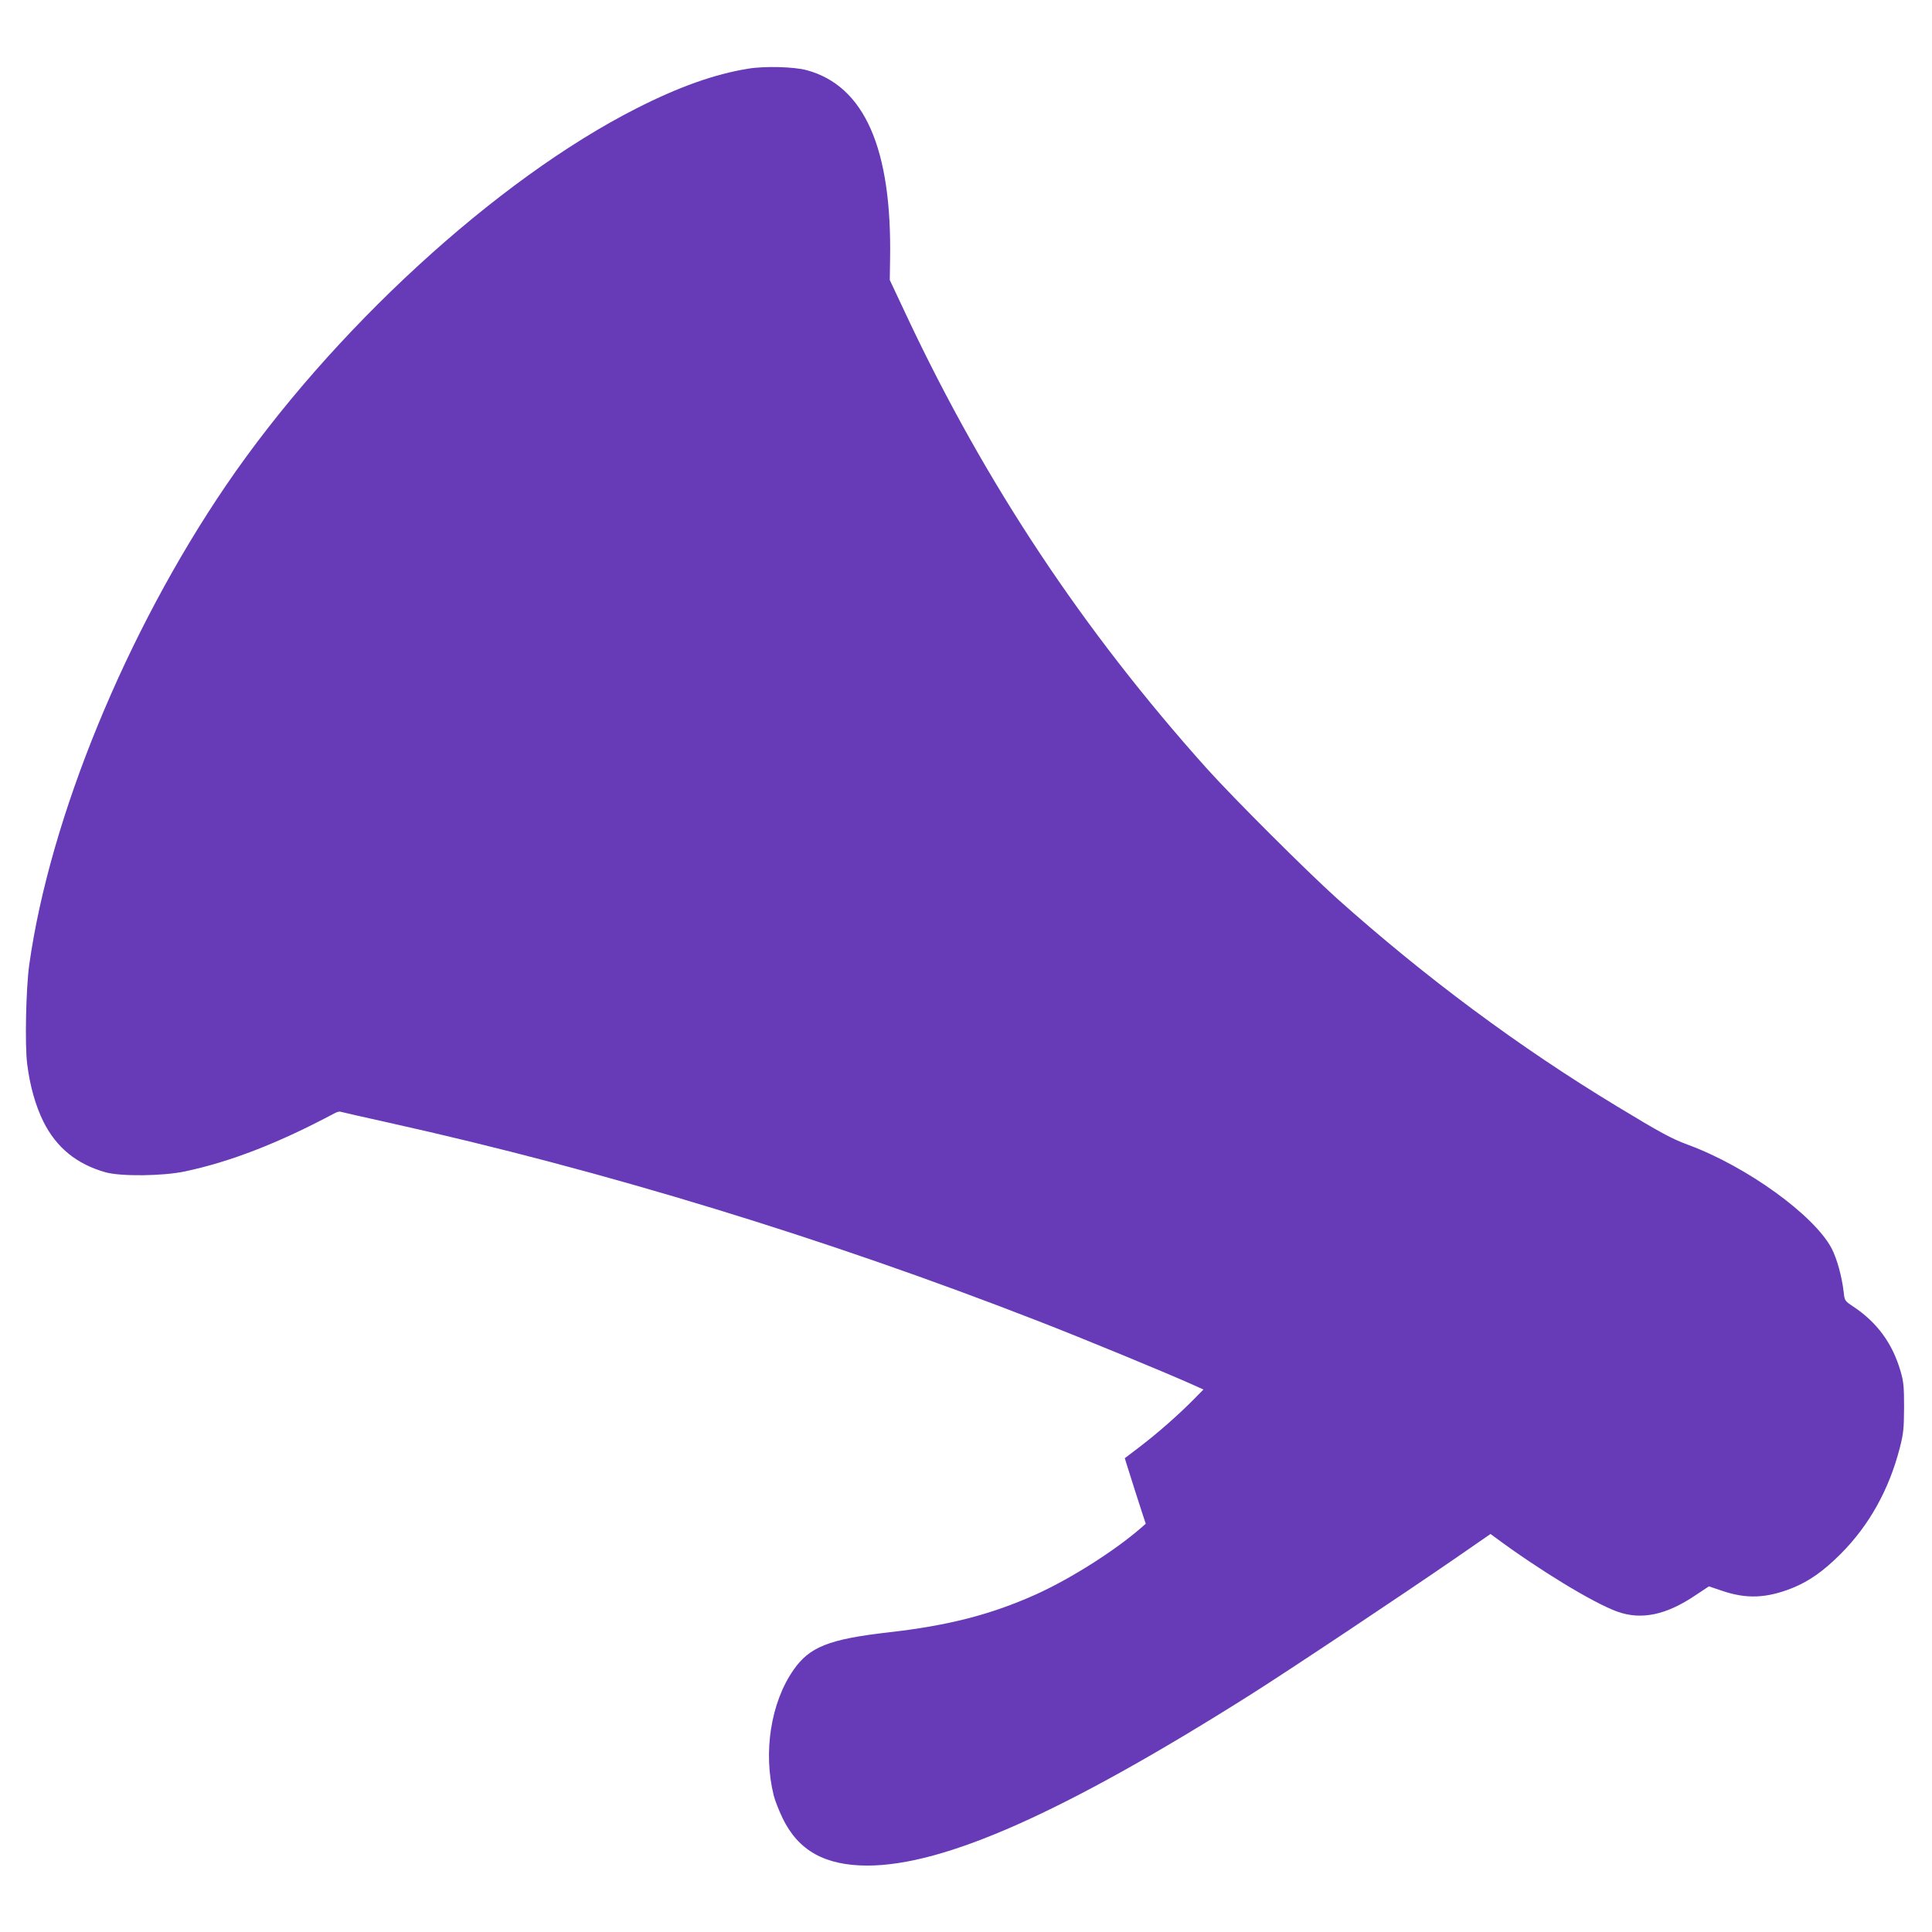
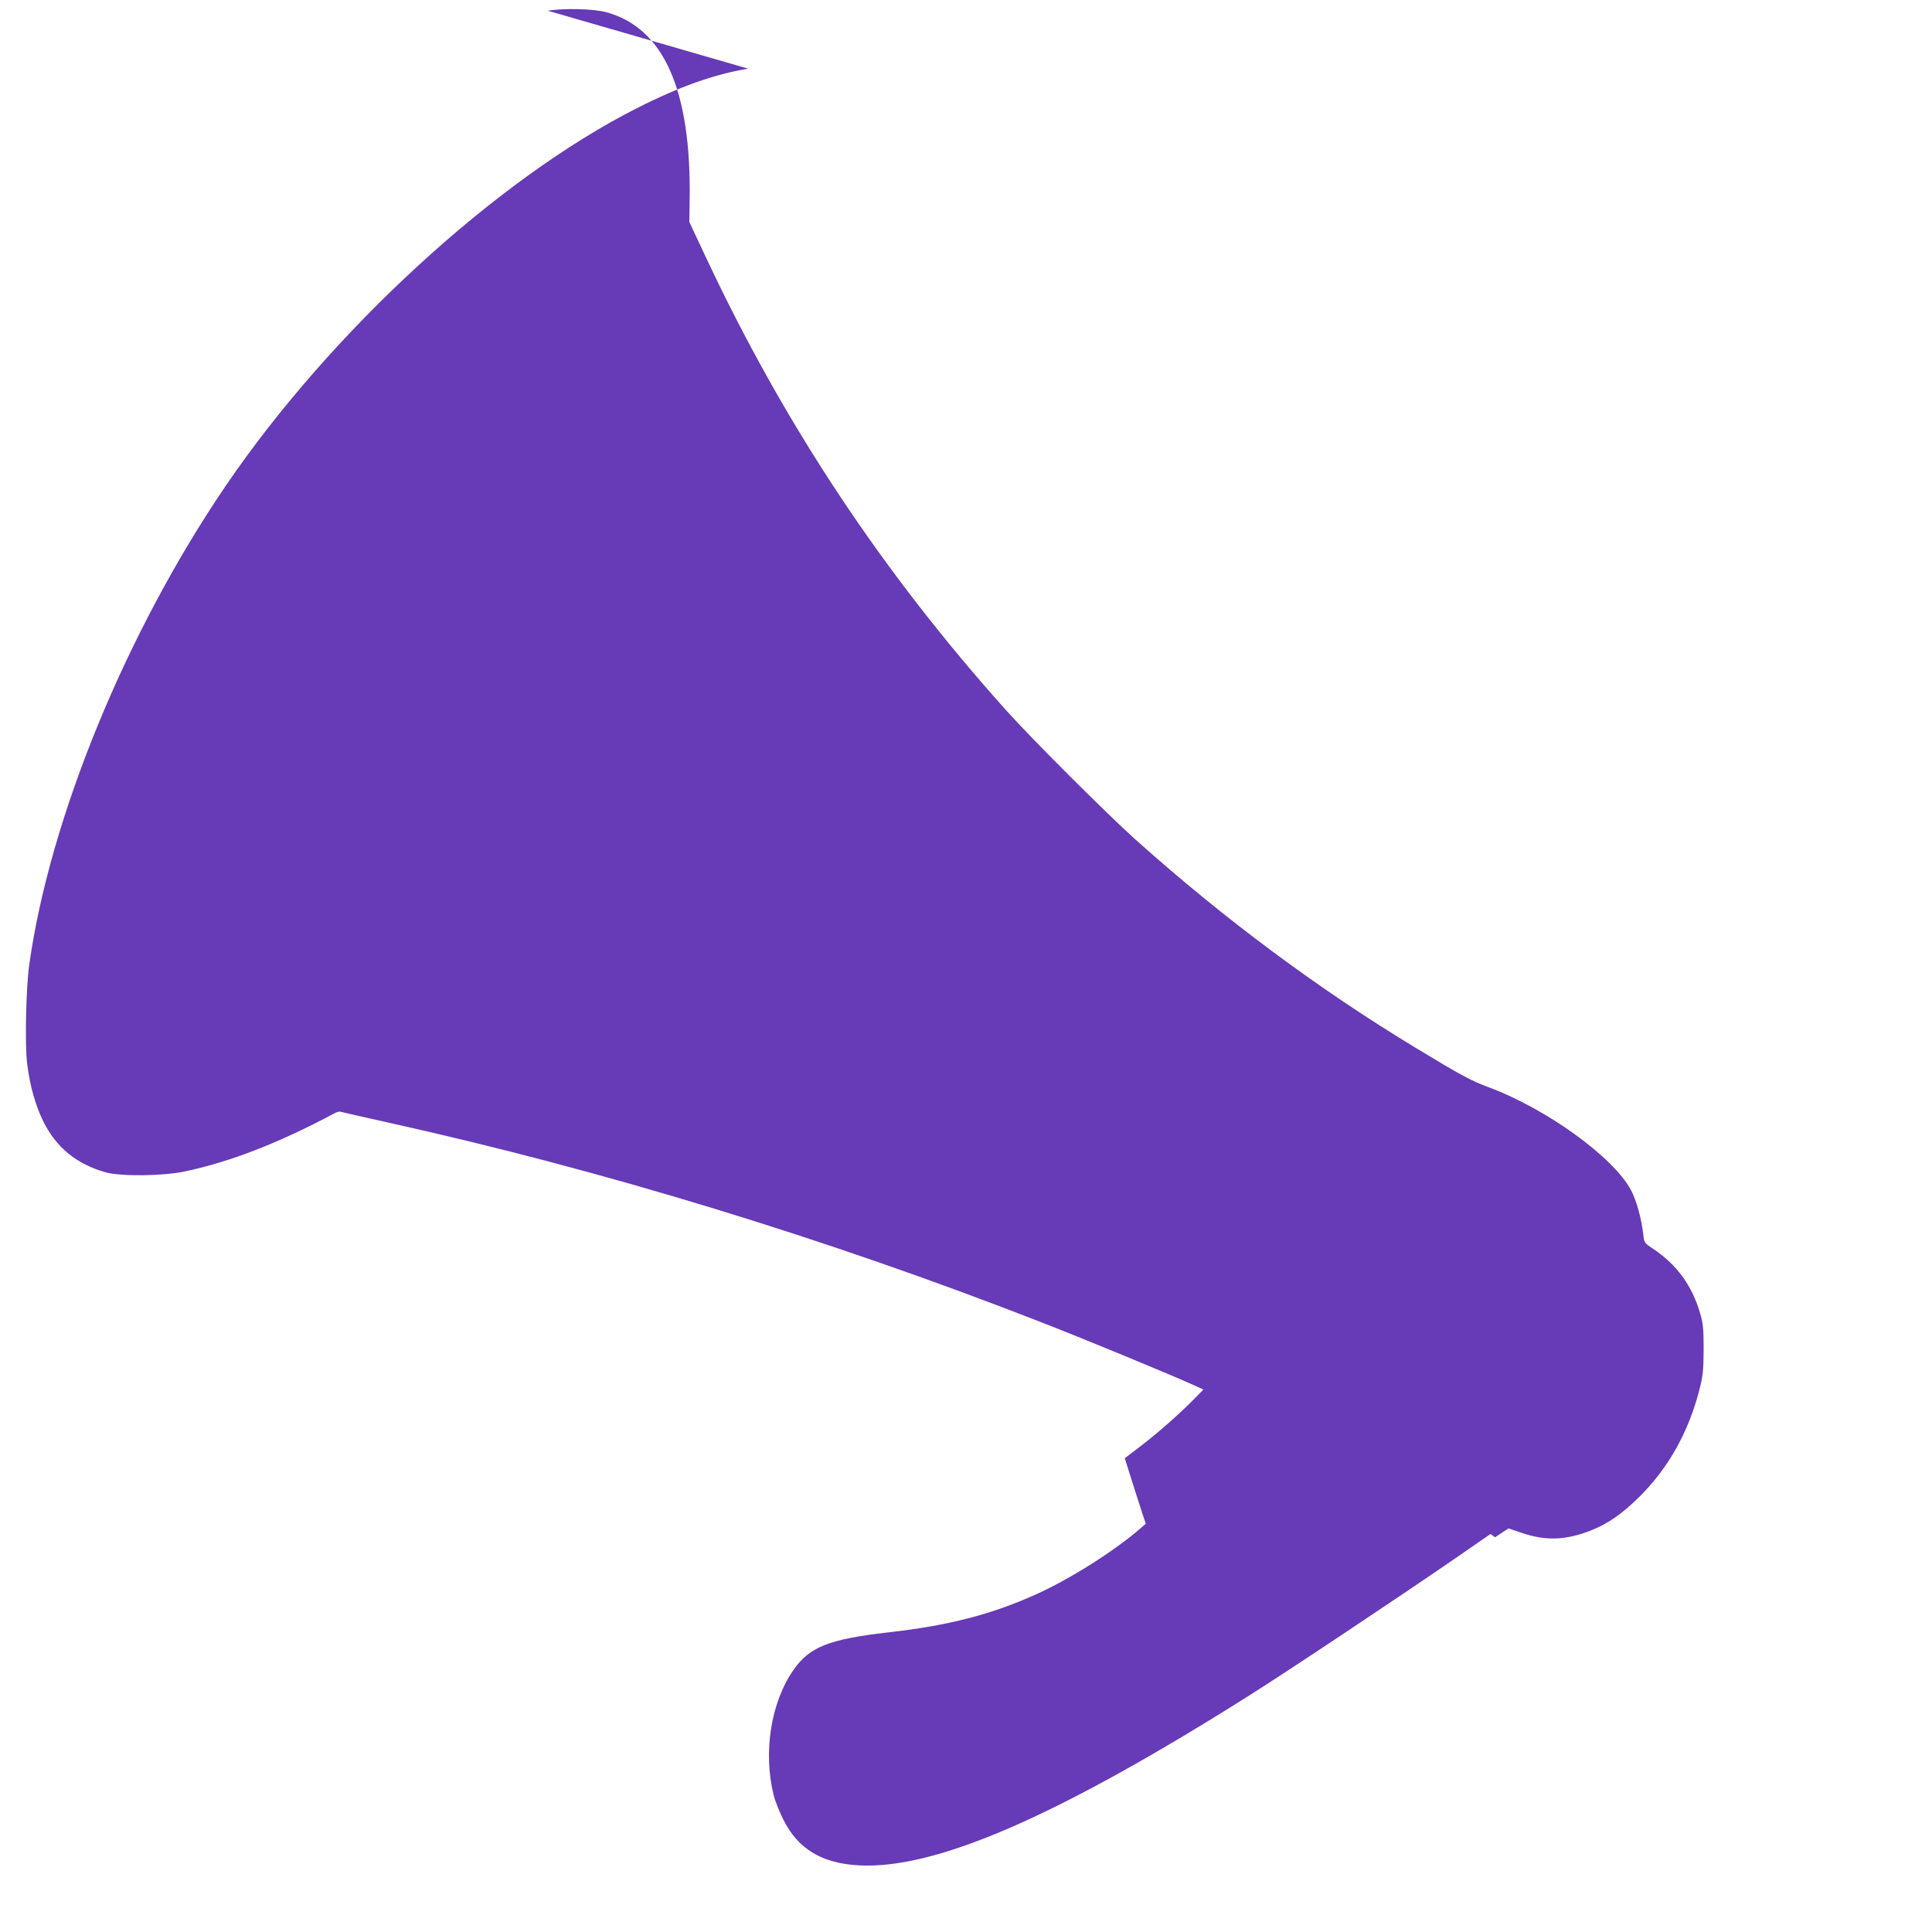
<svg xmlns="http://www.w3.org/2000/svg" version="1.0" width="1280pt" height="1280pt" viewBox="0 0 1280 1280" preserveAspectRatio="xMidYMid meet">
  <g transform="translate(0,1280) scale(0.1,-0.1)" fill="#673ab7" stroke="none">
-     <path d="M4957 12345 c-223 -36 -461 -121 -740 -263 -929 -471 -2024 -1477 -2719 -2497 -662 -972 -1167 -2202 -1304 -3175 -22 -156 -30 -533 -14 -658 18 -146 55 -276 107 -382 86 -173 221 -283 413 -337 102 -28 379 -25 525 6 302 64 619 187 989 384 16 9 34 14 40 12 6 -2 153 -36 326 -74 1423 -316 2888 -764 4300 -1314 294 -114 861 -348 1029 -424 l64 -29 -69 -70 c-97 -98 -233 -218 -351 -308 l-101 -77 13 -42 c25 -80 86 -272 106 -332 l20 -60 -33 -29 c-175 -152 -469 -338 -696 -440 -296 -133 -579 -206 -977 -251 -393 -45 -522 -96 -628 -249 -150 -215 -202 -545 -131 -831 8 -33 35 -101 59 -151 104 -215 280 -313 560 -314 511 0 1300 350 2530 1126 248 156 1022 672 1370 912 l230 159 30 -22 c291 -216 651 -435 809 -492 160 -58 325 -23 519 108 l89 59 86 -29 c163 -56 296 -50 467 18 111 45 205 111 320 226 188 188 320 425 391 700 25 98 28 127 29 270 0 137 -3 171 -23 239 -53 185 -156 325 -314 430 -56 37 -57 39 -63 95 -12 104 -45 223 -80 290 -116 220 -561 542 -950 686 -109 40 -183 80 -470 254 -650 393 -1273 856 -1860 1381 -198 178 -687 666 -861 860 -819 914 -1463 1884 -1982 2986 l-117 249 2 135 c13 736 -170 1151 -552 1255 -84 23 -280 28 -388 10z" />
+     <path d="M4957 12345 c-223 -36 -461 -121 -740 -263 -929 -471 -2024 -1477 -2719 -2497 -662 -972 -1167 -2202 -1304 -3175 -22 -156 -30 -533 -14 -658 18 -146 55 -276 107 -382 86 -173 221 -283 413 -337 102 -28 379 -25 525 6 302 64 619 187 989 384 16 9 34 14 40 12 6 -2 153 -36 326 -74 1423 -316 2888 -764 4300 -1314 294 -114 861 -348 1029 -424 l64 -29 -69 -70 c-97 -98 -233 -218 -351 -308 l-101 -77 13 -42 c25 -80 86 -272 106 -332 l20 -60 -33 -29 c-175 -152 -469 -338 -696 -440 -296 -133 -579 -206 -977 -251 -393 -45 -522 -96 -628 -249 -150 -215 -202 -545 -131 -831 8 -33 35 -101 59 -151 104 -215 280 -313 560 -314 511 0 1300 350 2530 1126 248 156 1022 672 1370 912 l230 159 30 -22 l89 59 86 -29 c163 -56 296 -50 467 18 111 45 205 111 320 226 188 188 320 425 391 700 25 98 28 127 29 270 0 137 -3 171 -23 239 -53 185 -156 325 -314 430 -56 37 -57 39 -63 95 -12 104 -45 223 -80 290 -116 220 -561 542 -950 686 -109 40 -183 80 -470 254 -650 393 -1273 856 -1860 1381 -198 178 -687 666 -861 860 -819 914 -1463 1884 -1982 2986 l-117 249 2 135 c13 736 -170 1151 -552 1255 -84 23 -280 28 -388 10z" />
  </g>
</svg>